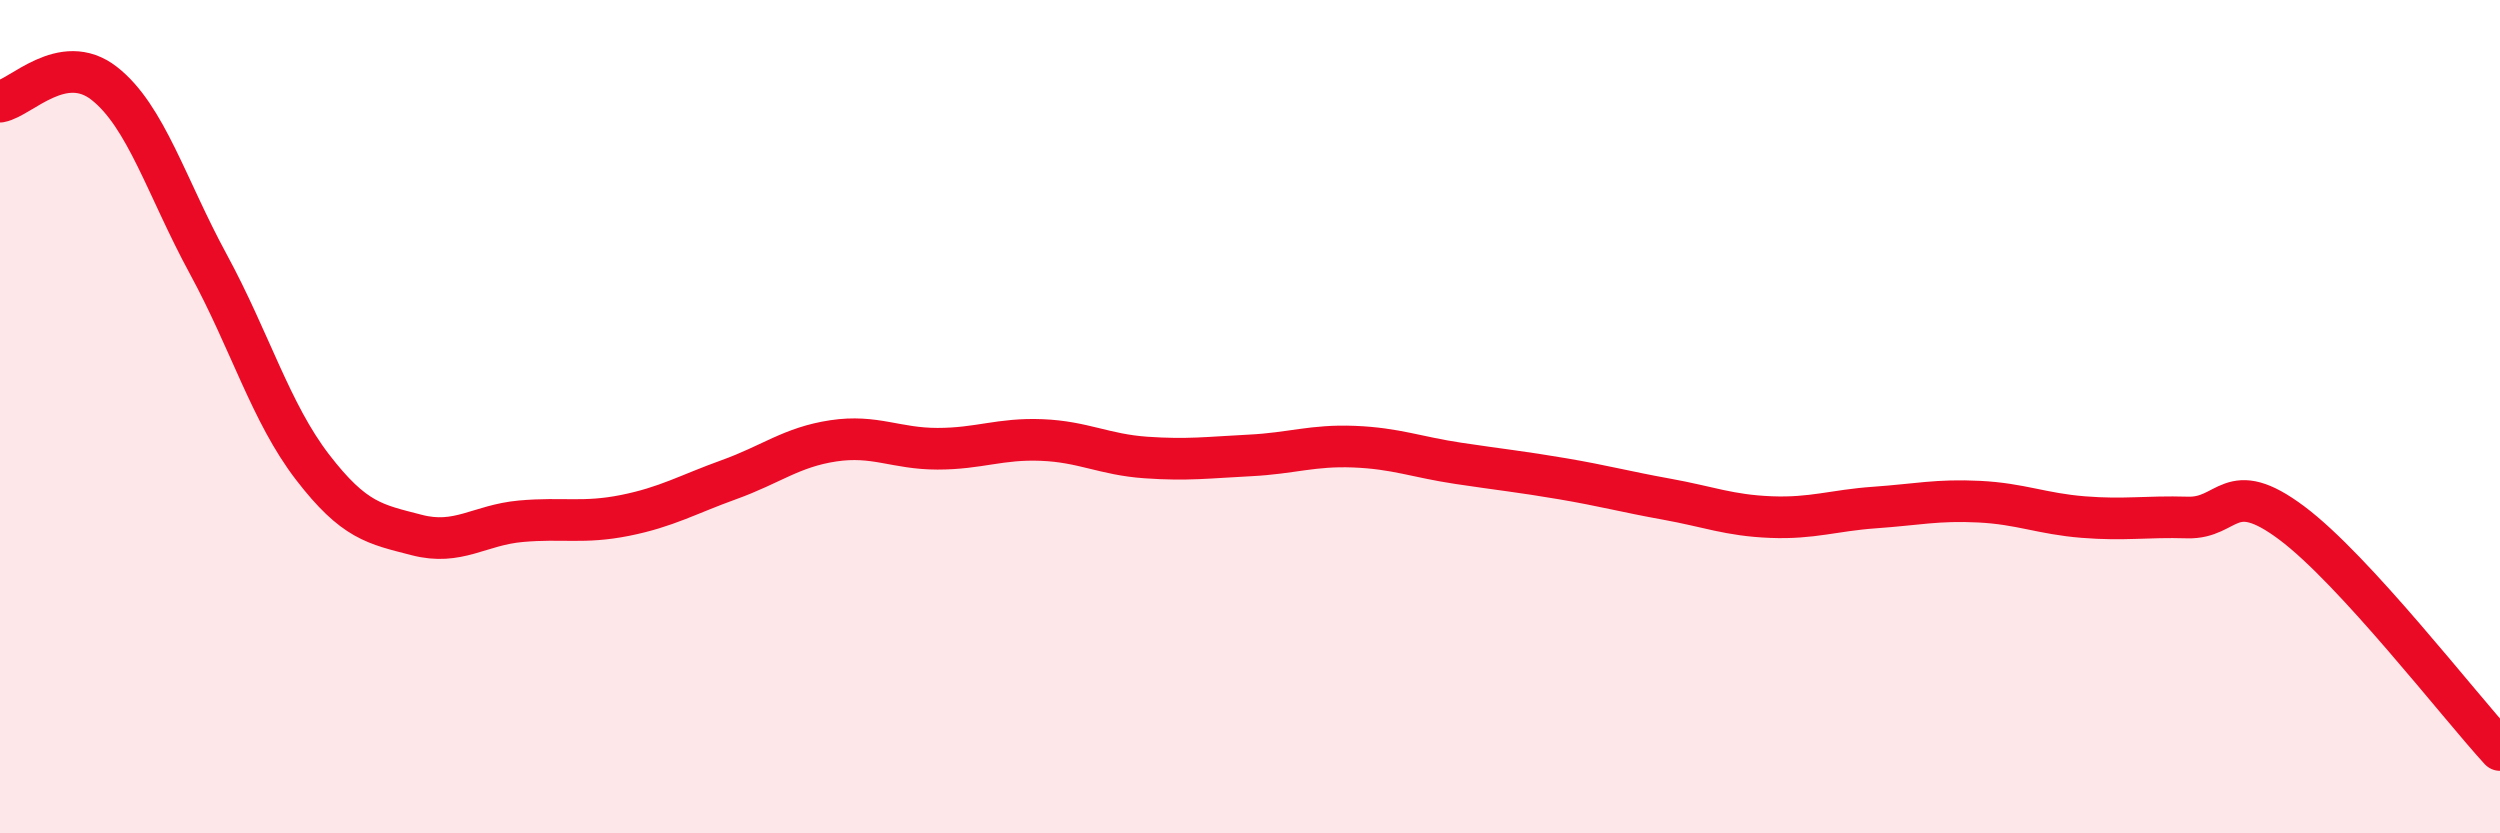
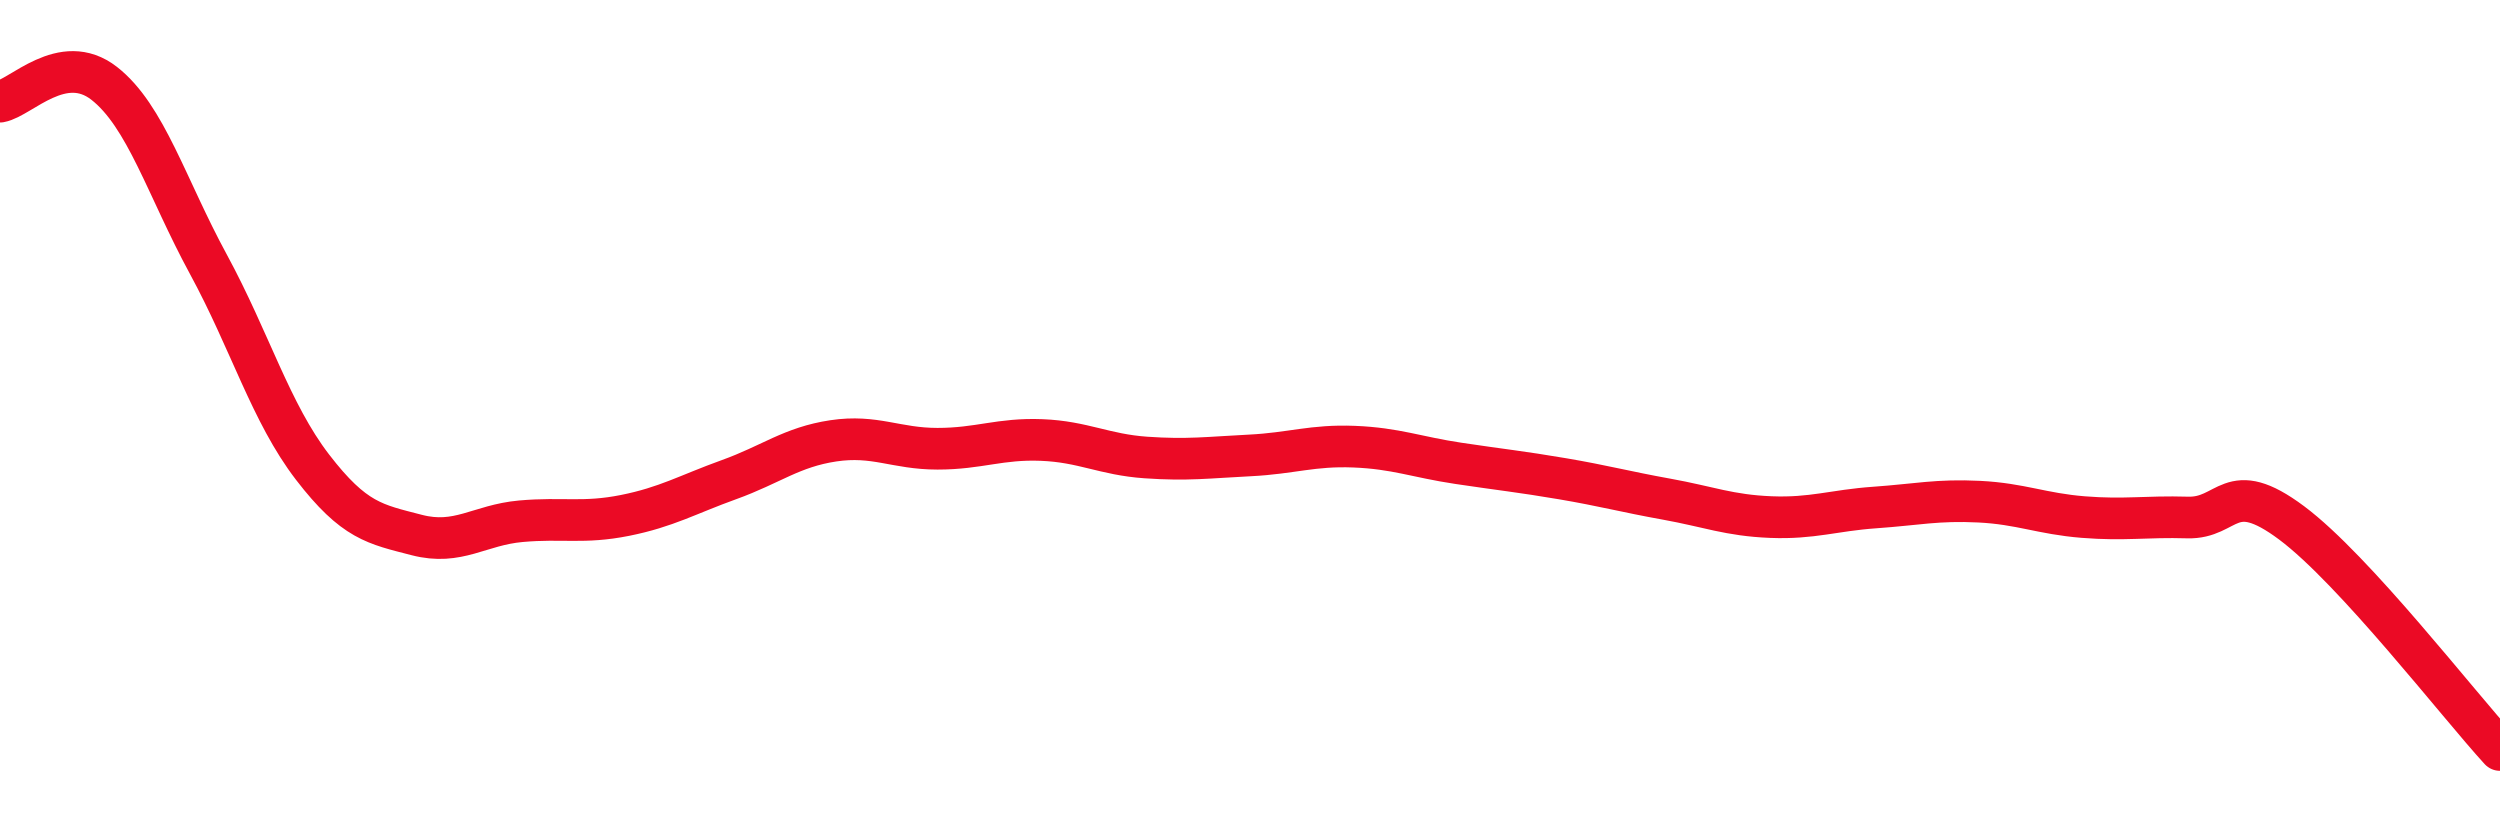
<svg xmlns="http://www.w3.org/2000/svg" width="60" height="20" viewBox="0 0 60 20">
-   <path d="M 0,2.44 C 0.5,2.35 1.5,1.22 2.5,2 C 3.5,2.78 4,4.5 5,6.34 C 6,8.18 6.5,9.91 7.5,11.21 C 8.5,12.51 9,12.58 10,12.84 C 11,13.1 11.5,12.6 12.5,12.51 C 13.5,12.42 14,12.57 15,12.37 C 16,12.17 16.5,11.87 17.5,11.51 C 18.5,11.15 19,10.73 20,10.58 C 21,10.43 21.5,10.77 22.5,10.77 C 23.5,10.77 24,10.52 25,10.56 C 26,10.6 26.5,10.91 27.5,10.98 C 28.5,11.05 29,10.98 30,10.93 C 31,10.88 31.5,10.68 32.5,10.72 C 33.5,10.76 34,10.97 35,11.12 C 36,11.27 36.5,11.32 37.5,11.49 C 38.5,11.66 39,11.8 40,11.98 C 41,12.16 41.5,12.37 42.5,12.41 C 43.5,12.45 44,12.25 45,12.18 C 46,12.11 46.5,11.99 47.5,12.04 C 48.5,12.09 49,12.33 50,12.41 C 51,12.49 51.5,12.39 52.5,12.42 C 53.5,12.45 53.5,11.43 55,12.55 C 56.5,13.67 59,16.91 60,18L60 20L0 20Z" fill="#EB0A25" opacity="0.1" stroke-linecap="round" stroke-linejoin="round" />
  <path d="M 0,2.44 C 0.5,2.35 1.5,1.22 2.5,2 C 3.5,2.78 4,4.5 5,6.34 C 6,8.18 6.5,9.91 7.5,11.21 C 8.5,12.51 9,12.58 10,12.84 C 11,13.1 11.5,12.6 12.5,12.51 C 13.5,12.42 14,12.57 15,12.37 C 16,12.17 16.5,11.87 17.5,11.51 C 18.5,11.15 19,10.73 20,10.58 C 21,10.43 21.5,10.77 22.5,10.77 C 23.5,10.77 24,10.52 25,10.56 C 26,10.6 26.5,10.91 27.5,10.98 C 28.5,11.05 29,10.98 30,10.93 C 31,10.88 31.5,10.68 32.5,10.72 C 33.5,10.76 34,10.97 35,11.12 C 36,11.27 36.5,11.32 37.5,11.49 C 38.5,11.66 39,11.8 40,11.98 C 41,12.16 41.5,12.37 42.5,12.41 C 43.5,12.45 44,12.25 45,12.18 C 46,12.11 46.5,11.99 47.5,12.04 C 48.5,12.09 49,12.33 50,12.41 C 51,12.49 51.5,12.39 52.5,12.42 C 53.5,12.45 53.5,11.43 55,12.55 C 56.5,13.67 59,16.91 60,18" stroke="#EB0A25" stroke-width="1" fill="none" stroke-linecap="round" stroke-linejoin="round" />
</svg>